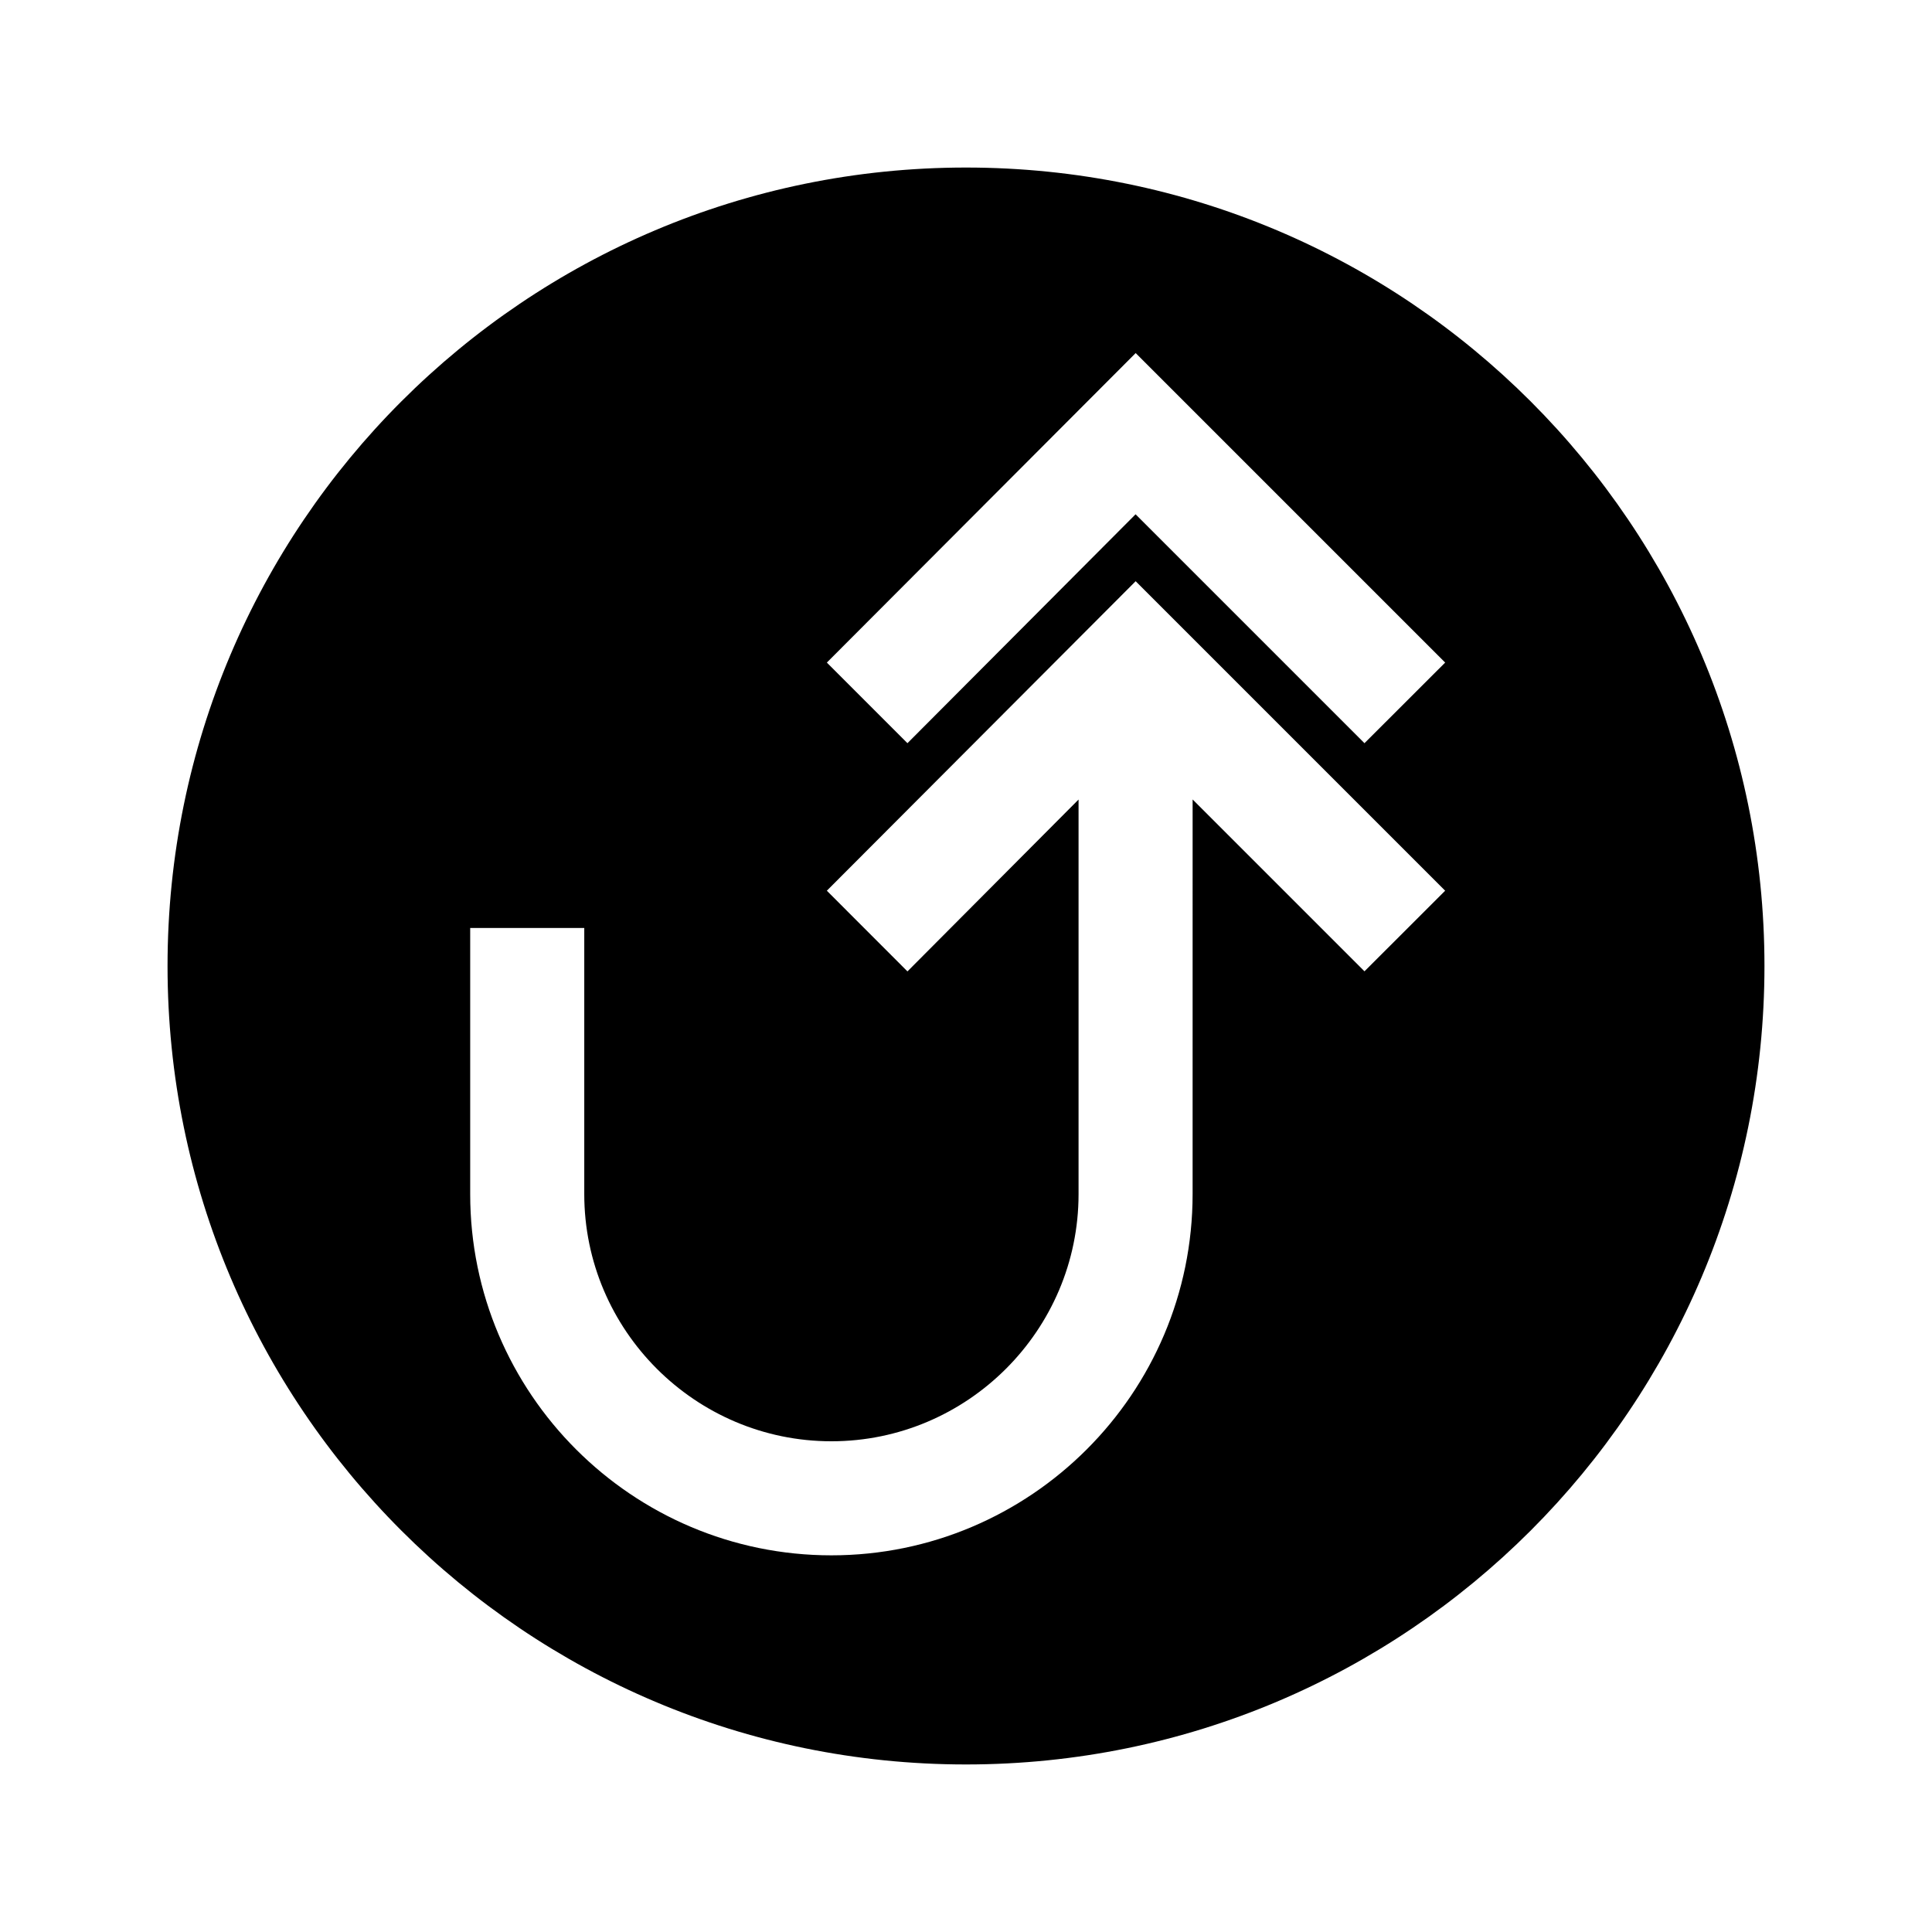
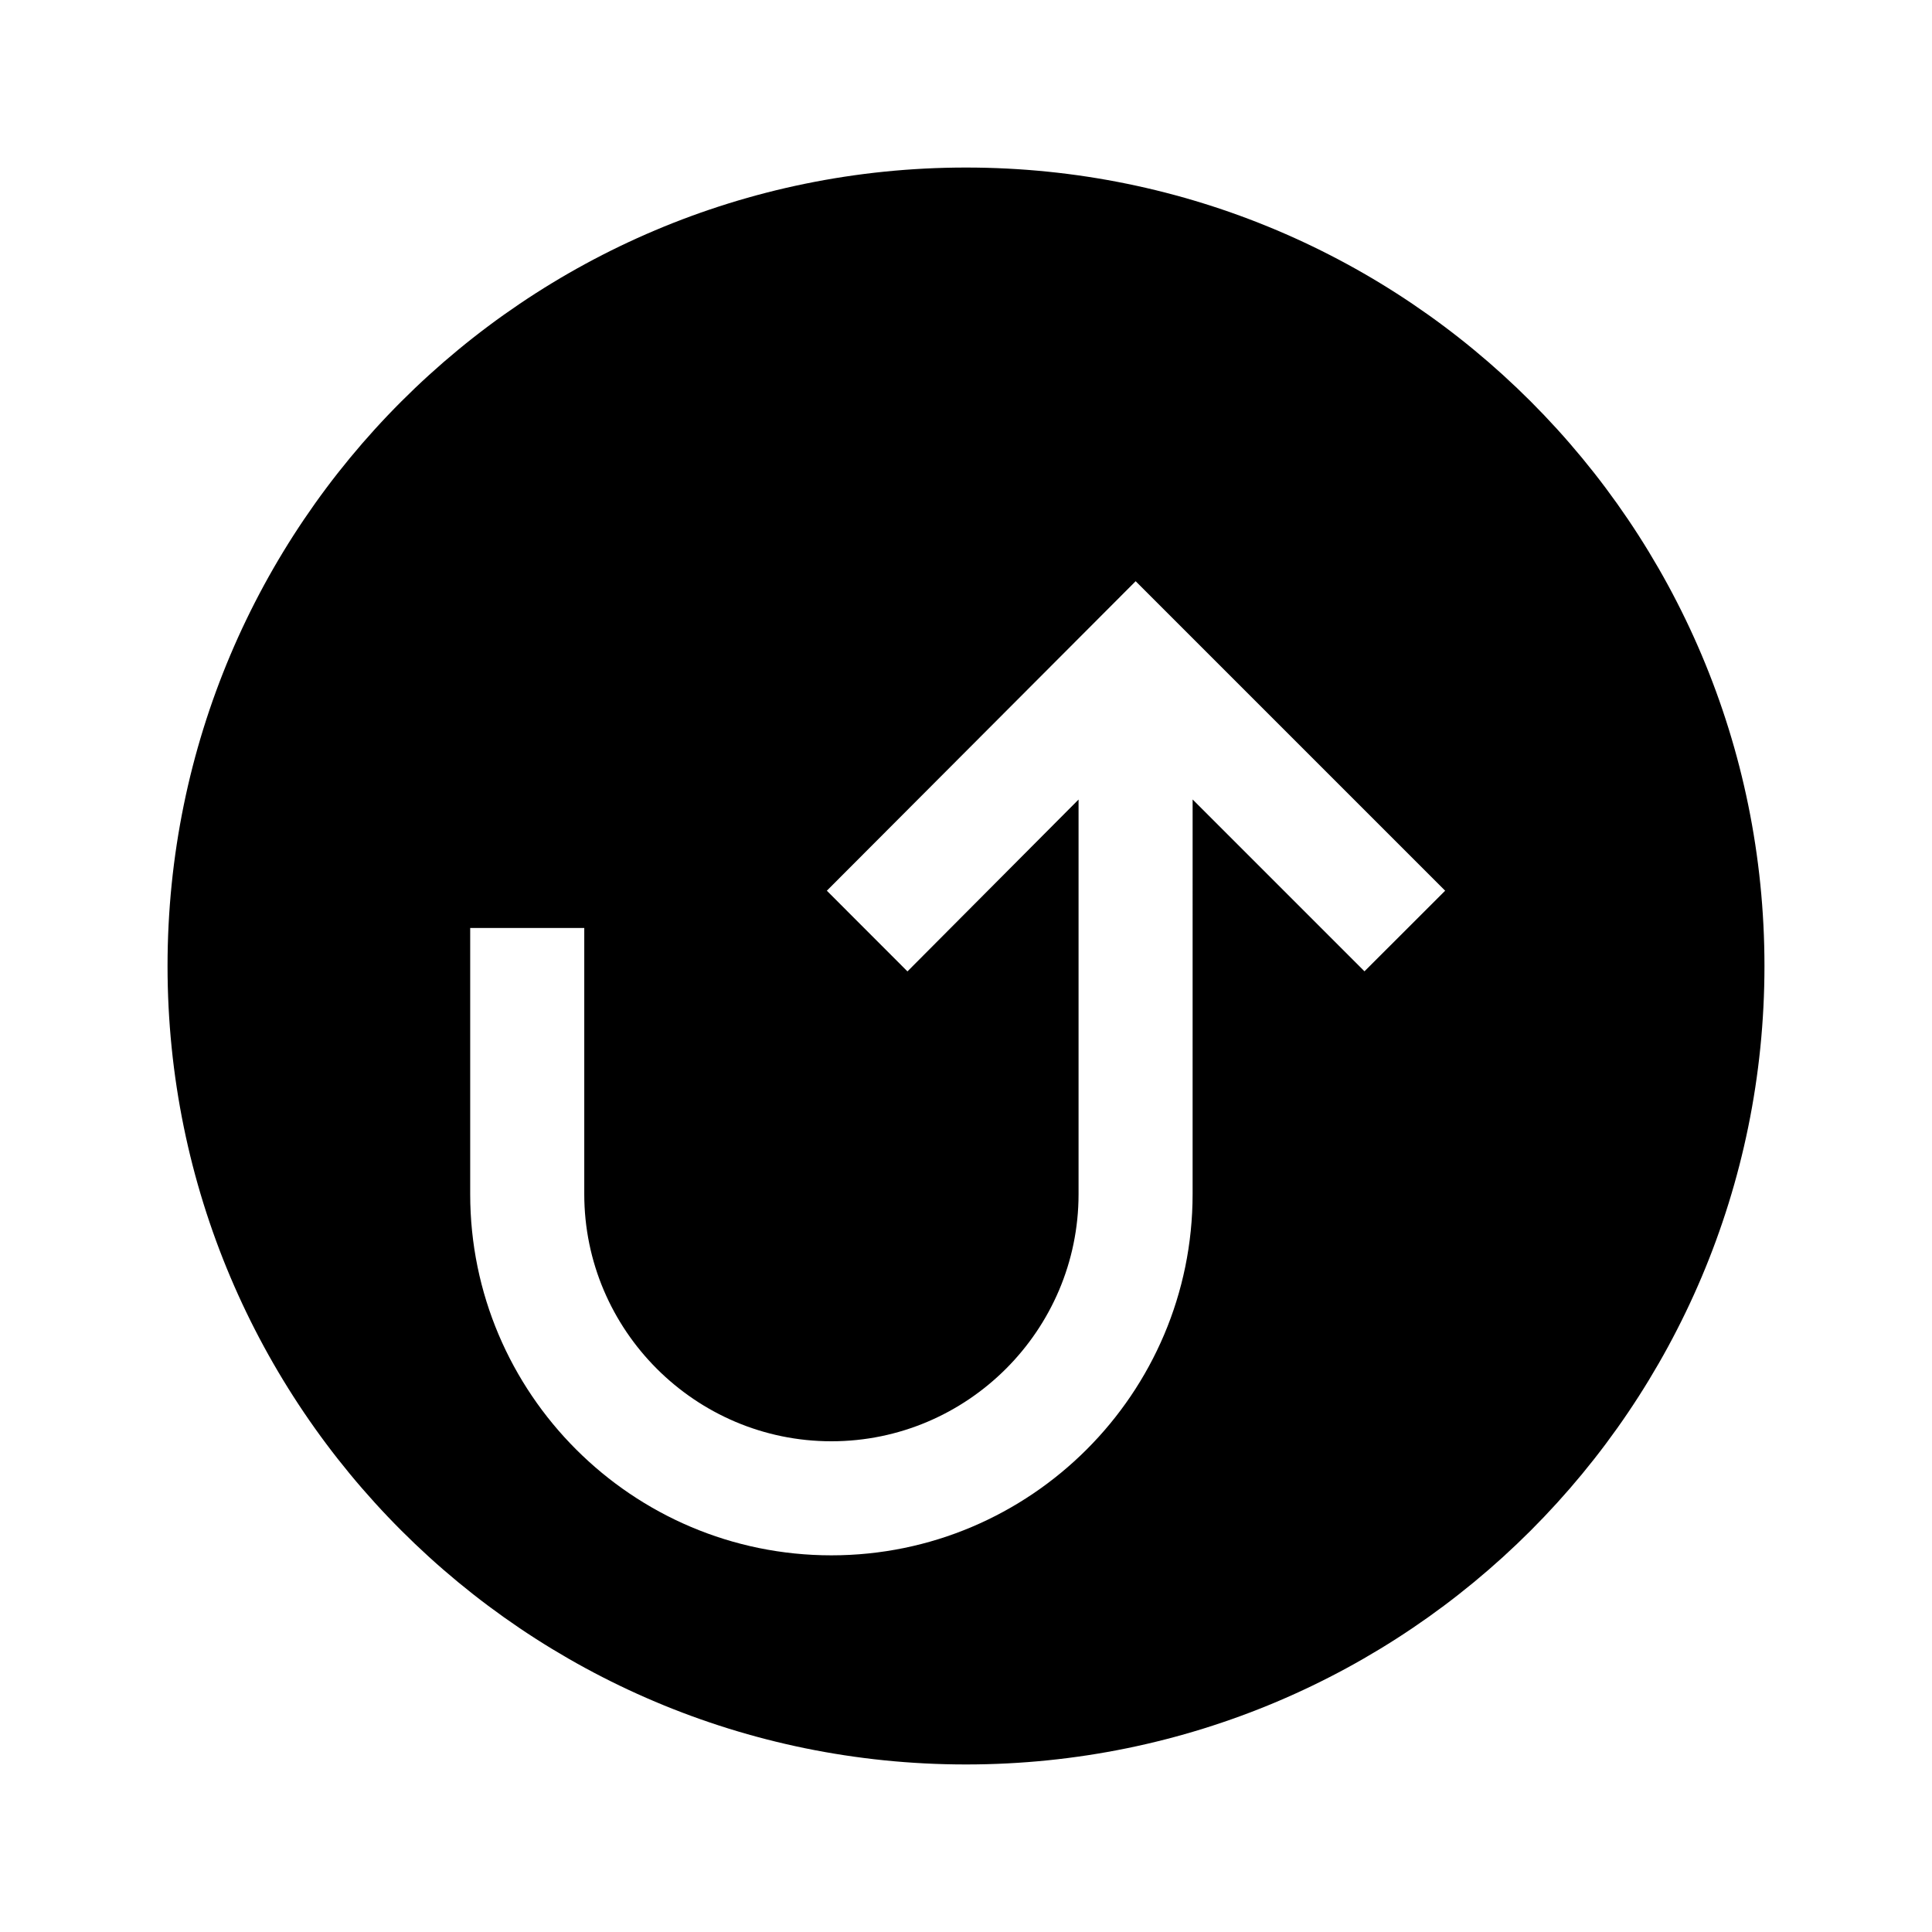
<svg xmlns="http://www.w3.org/2000/svg" fill="#000000" width="800px" height="800px" version="1.1" viewBox="144 144 512 512">
-   <path d="m400 188.4c-116.86 0-211.6 94.715-211.6 211.6 0 116.88 94.738 211.6 211.6 211.6 116.9 0 211.6-94.715 211.6-211.6 0-116.89-94.695-211.6-211.6-211.6zm105.6 213.01-45.543-45.543-0.004 104.59c0 52.801-42.945 95.723-95.723 95.723s-95.723-42.926-95.723-95.723v-70.535h30.23v70.535c0 36.074 29.441 65.496 65.496 65.496 36.051 0 65.496-29.422 65.496-65.496v-104.57l-45.344 45.543-21.363-21.383 81.84-82.02 82.02 82.02zm0-60.457-60.66-60.66-60.457 60.66-21.359-21.363 81.84-82.02 82.02 82.02z" />
+   <path d="m400 188.4c-116.86 0-211.6 94.715-211.6 211.6 0 116.88 94.738 211.6 211.6 211.6 116.9 0 211.6-94.715 211.6-211.6 0-116.89-94.695-211.6-211.6-211.6zm105.6 213.01-45.543-45.543-0.004 104.59c0 52.801-42.945 95.723-95.723 95.723s-95.723-42.926-95.723-95.723v-70.535h30.23v70.535c0 36.074 29.441 65.496 65.496 65.496 36.051 0 65.496-29.422 65.496-65.496v-104.57l-45.344 45.543-21.363-21.383 81.84-82.02 82.02 82.02zz" />
</svg>